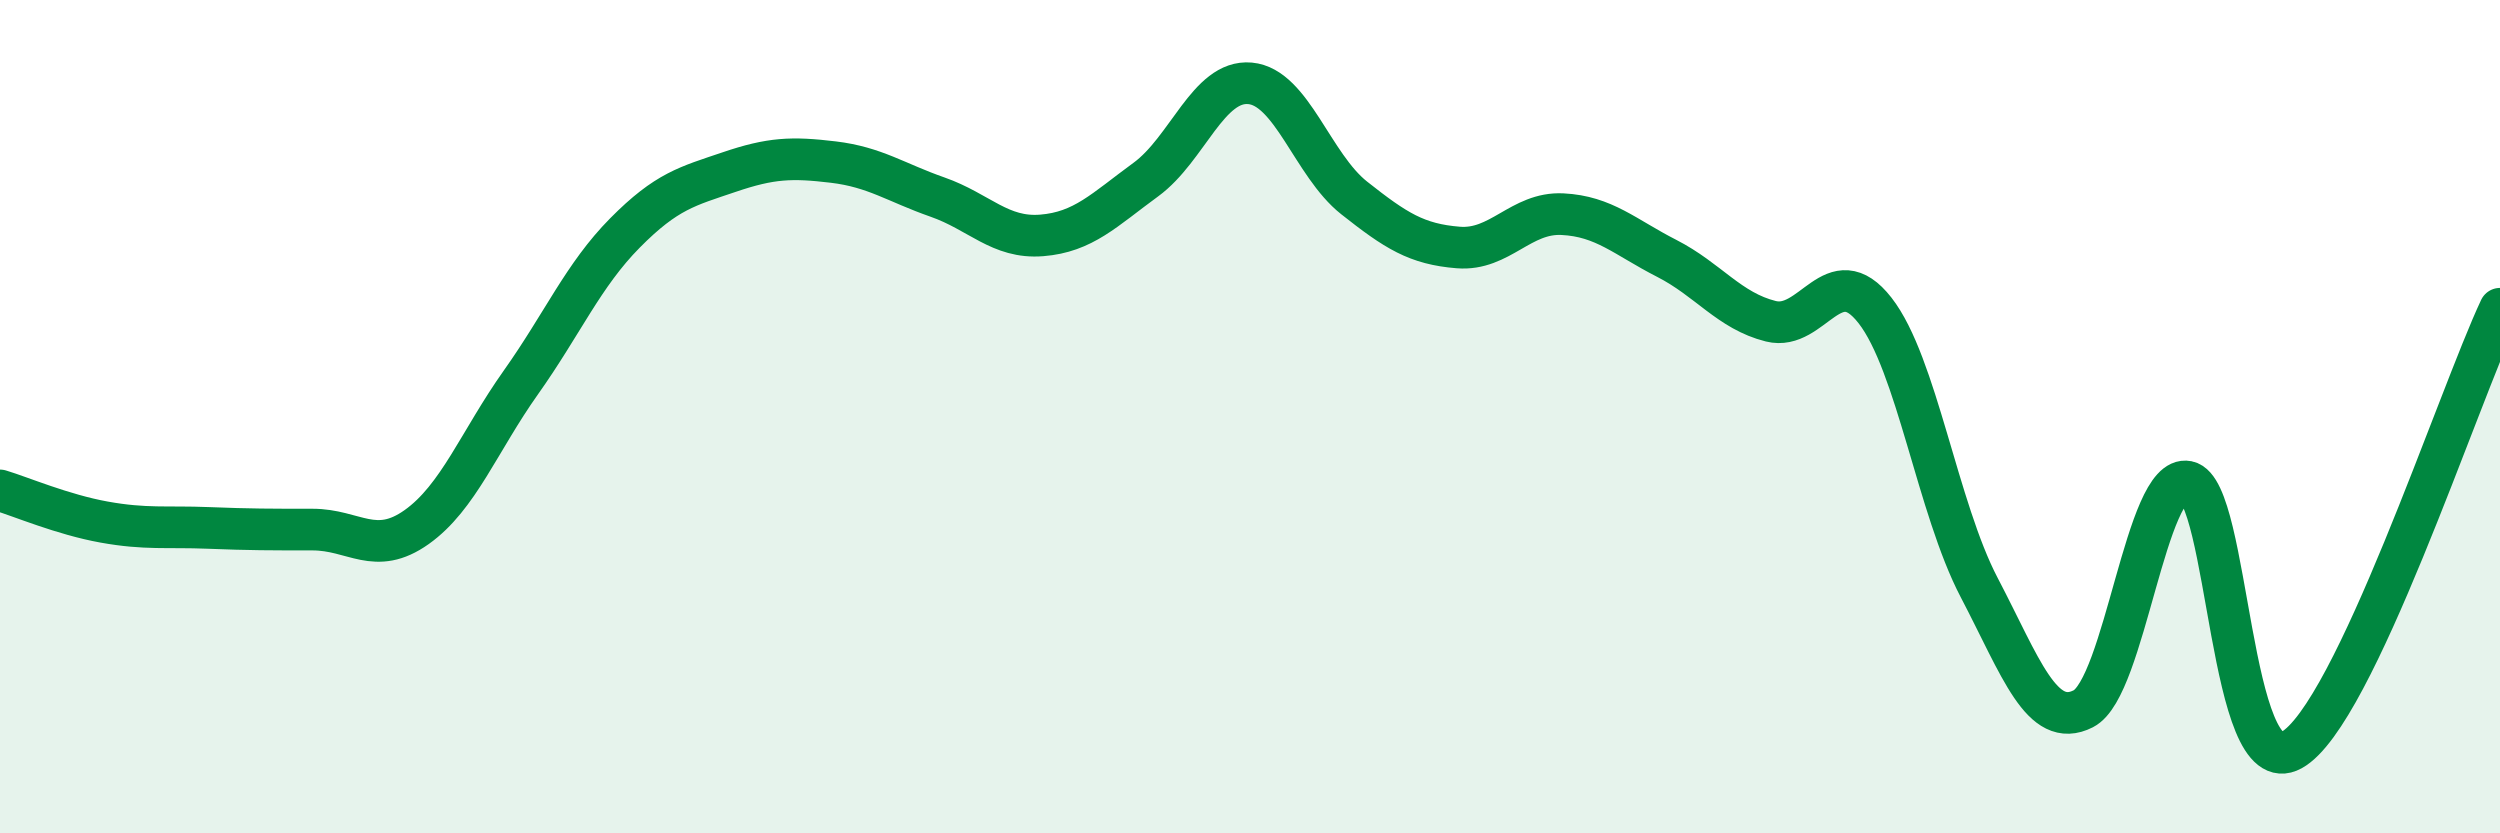
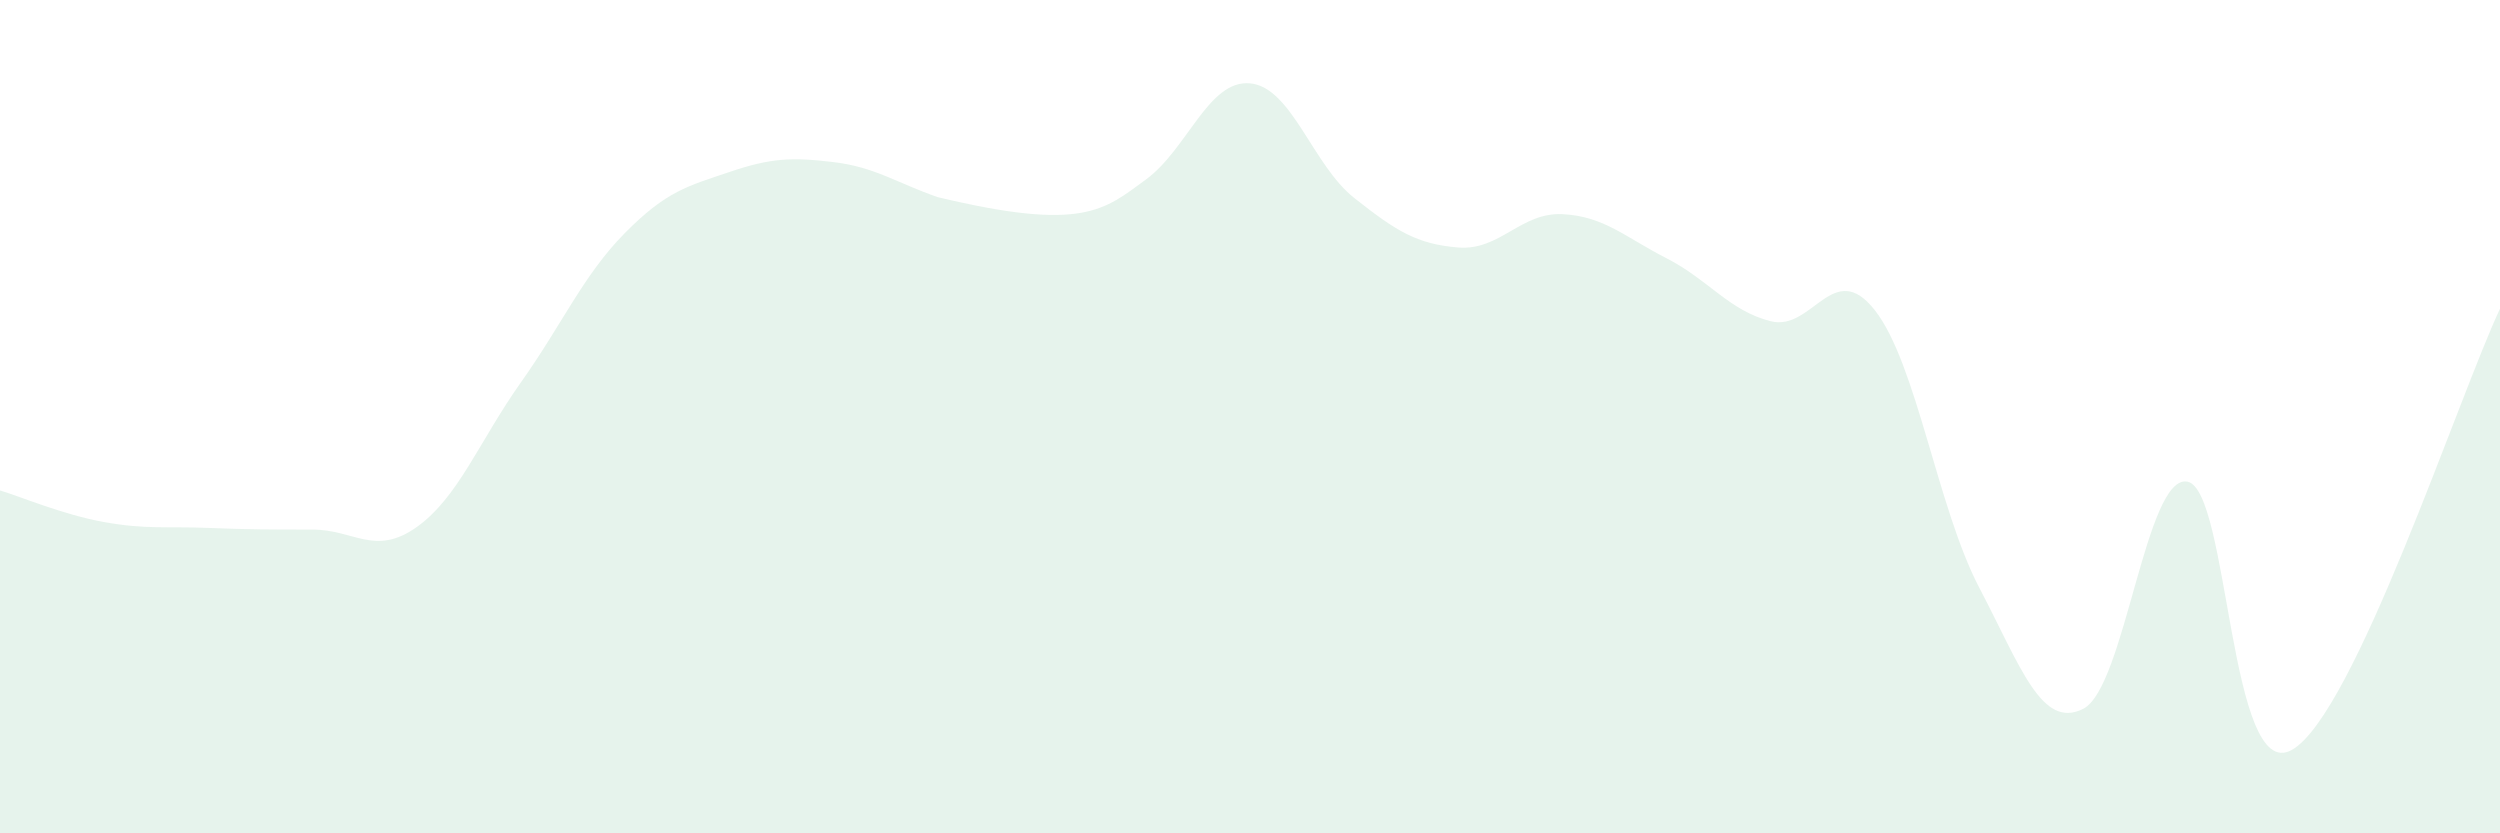
<svg xmlns="http://www.w3.org/2000/svg" width="60" height="20" viewBox="0 0 60 20">
-   <path d="M 0,11.77 C 0.5,11.92 1.5,12.35 2.5,12.53 C 3.5,12.71 4,12.63 5,12.67 C 6,12.71 6.5,12.71 7.5,12.71 C 8.5,12.71 9,13.36 10,12.65 C 11,11.94 11.5,10.59 12.5,9.18 C 13.5,7.77 14,6.6 15,5.59 C 16,4.58 16.5,4.47 17.5,4.13 C 18.5,3.79 19,3.77 20,3.89 C 21,4.01 21.5,4.38 22.5,4.73 C 23.5,5.08 24,5.73 25,5.65 C 26,5.57 26.5,5.04 27.5,4.31 C 28.5,3.58 29,1.91 30,2 C 31,2.09 31.5,3.96 32.5,4.75 C 33.5,5.54 34,5.86 35,5.94 C 36,6.02 36.5,5.09 37.5,5.14 C 38.5,5.19 39,5.69 40,6.2 C 41,6.71 41.5,7.46 42.5,7.71 C 43.5,7.96 44,6.17 45,7.45 C 46,8.73 46.5,12.19 47.5,14.1 C 48.5,16.01 49,17.52 50,17.01 C 51,16.5 51.5,11.36 52.5,11.56 C 53.5,11.76 53.5,18.83 55,18 C 56.5,17.17 59,9.53 60,7.41L60 20L0 20Z" fill="#008740" opacity="0.1" stroke-linecap="round" stroke-linejoin="round" />
-   <path d="M 0,11.77 C 0.5,11.92 1.5,12.35 2.5,12.53 C 3.5,12.71 4,12.63 5,12.67 C 6,12.71 6.5,12.71 7.5,12.71 C 8.5,12.71 9,13.36 10,12.65 C 11,11.94 11.5,10.59 12.5,9.18 C 13.5,7.77 14,6.6 15,5.59 C 16,4.58 16.5,4.47 17.5,4.13 C 18.5,3.79 19,3.77 20,3.89 C 21,4.01 21.5,4.38 22.5,4.73 C 23.5,5.08 24,5.73 25,5.65 C 26,5.57 26.5,5.04 27.5,4.31 C 28.5,3.58 29,1.91 30,2 C 31,2.09 31.5,3.96 32.5,4.75 C 33.5,5.54 34,5.86 35,5.94 C 36,6.02 36.5,5.09 37.5,5.14 C 38.5,5.19 39,5.69 40,6.2 C 41,6.71 41.5,7.46 42.5,7.71 C 43.5,7.96 44,6.17 45,7.45 C 46,8.73 46.5,12.19 47.5,14.1 C 48.5,16.01 49,17.52 50,17.01 C 51,16.5 51.5,11.36 52.5,11.56 C 53.5,11.76 53.5,18.83 55,18 C 56.5,17.17 59,9.53 60,7.41" stroke="#008740" stroke-width="1" fill="none" stroke-linecap="round" stroke-linejoin="round" />
+   <path d="M 0,11.77 C 0.5,11.92 1.5,12.35 2.5,12.53 C 3.5,12.71 4,12.63 5,12.67 C 6,12.71 6.5,12.71 7.5,12.71 C 8.5,12.71 9,13.36 10,12.65 C 11,11.94 11.5,10.59 12.5,9.18 C 13.5,7.77 14,6.6 15,5.59 C 16,4.58 16.5,4.47 17.5,4.13 C 18.5,3.79 19,3.77 20,3.89 C 21,4.01 21.5,4.38 22.5,4.73 C 26,5.57 26.5,5.04 27.5,4.31 C 28.5,3.58 29,1.91 30,2 C 31,2.09 31.5,3.96 32.5,4.75 C 33.5,5.54 34,5.86 35,5.94 C 36,6.02 36.5,5.09 37.5,5.14 C 38.5,5.19 39,5.69 40,6.2 C 41,6.71 41.5,7.46 42.5,7.71 C 43.5,7.96 44,6.17 45,7.45 C 46,8.73 46.5,12.19 47.5,14.1 C 48.5,16.01 49,17.52 50,17.01 C 51,16.5 51.5,11.36 52.5,11.56 C 53.5,11.76 53.5,18.83 55,18 C 56.5,17.17 59,9.53 60,7.41L60 20L0 20Z" fill="#008740" opacity="0.1" stroke-linecap="round" stroke-linejoin="round" />
</svg>